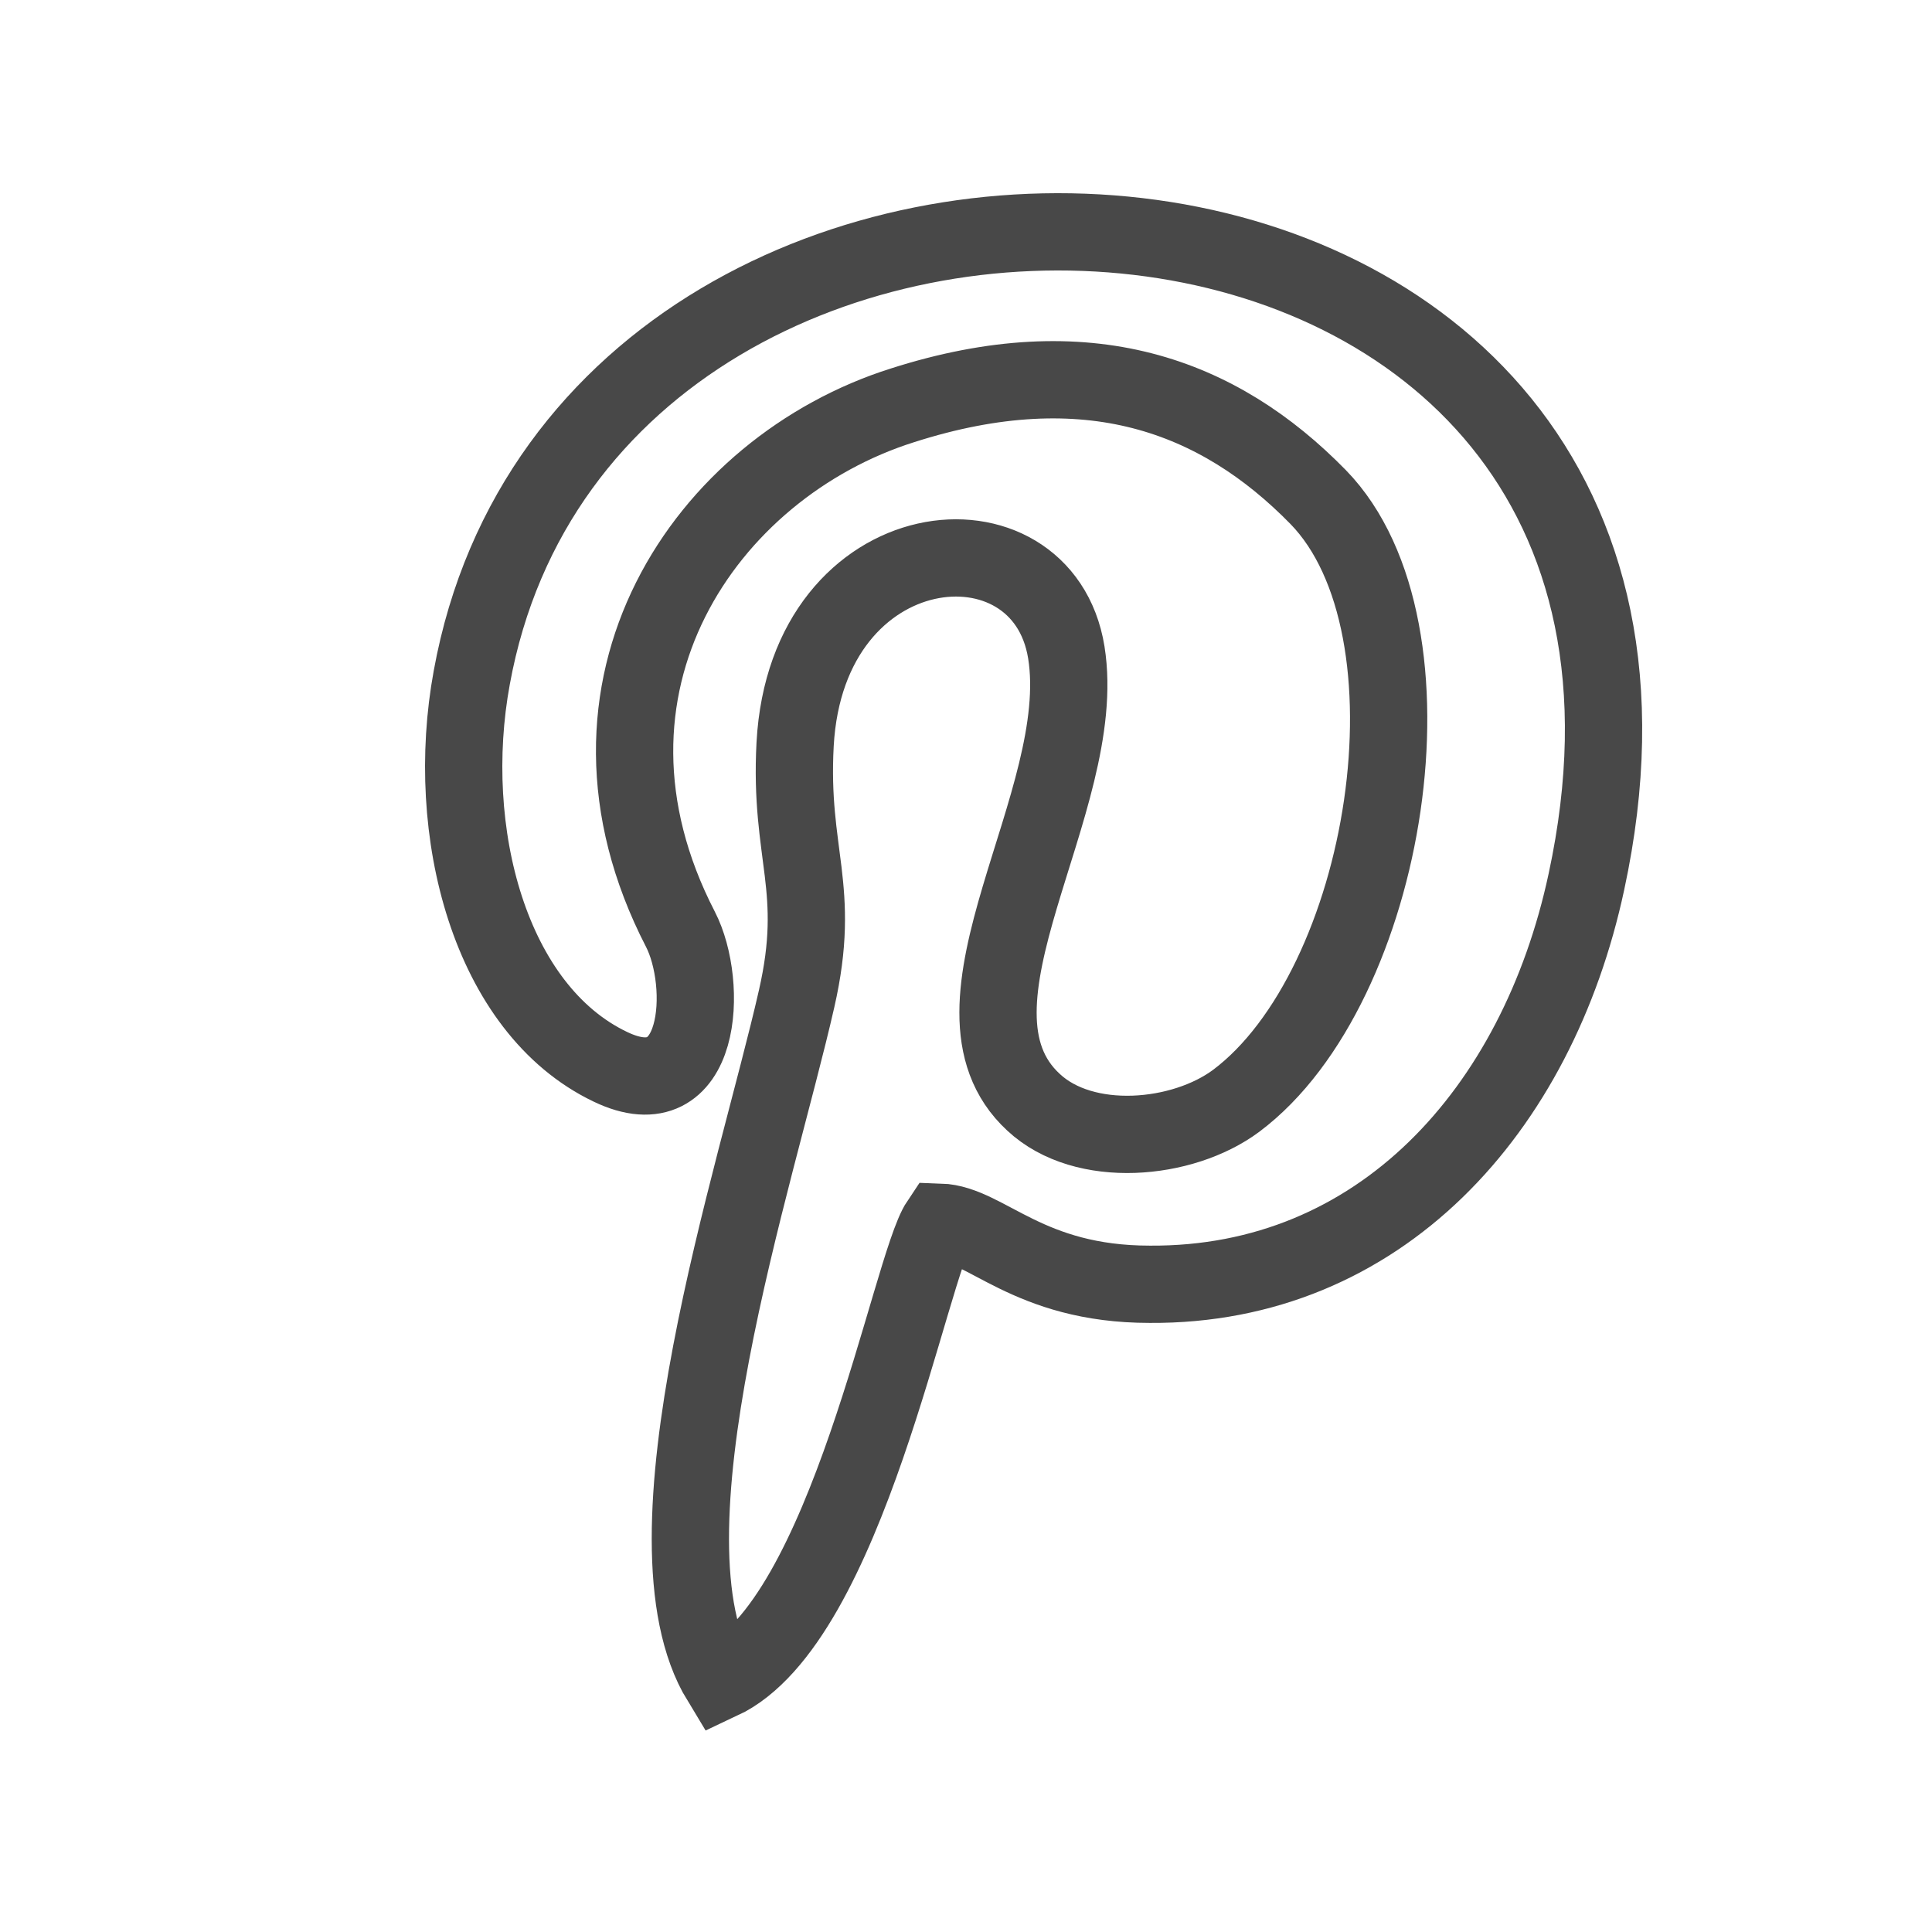
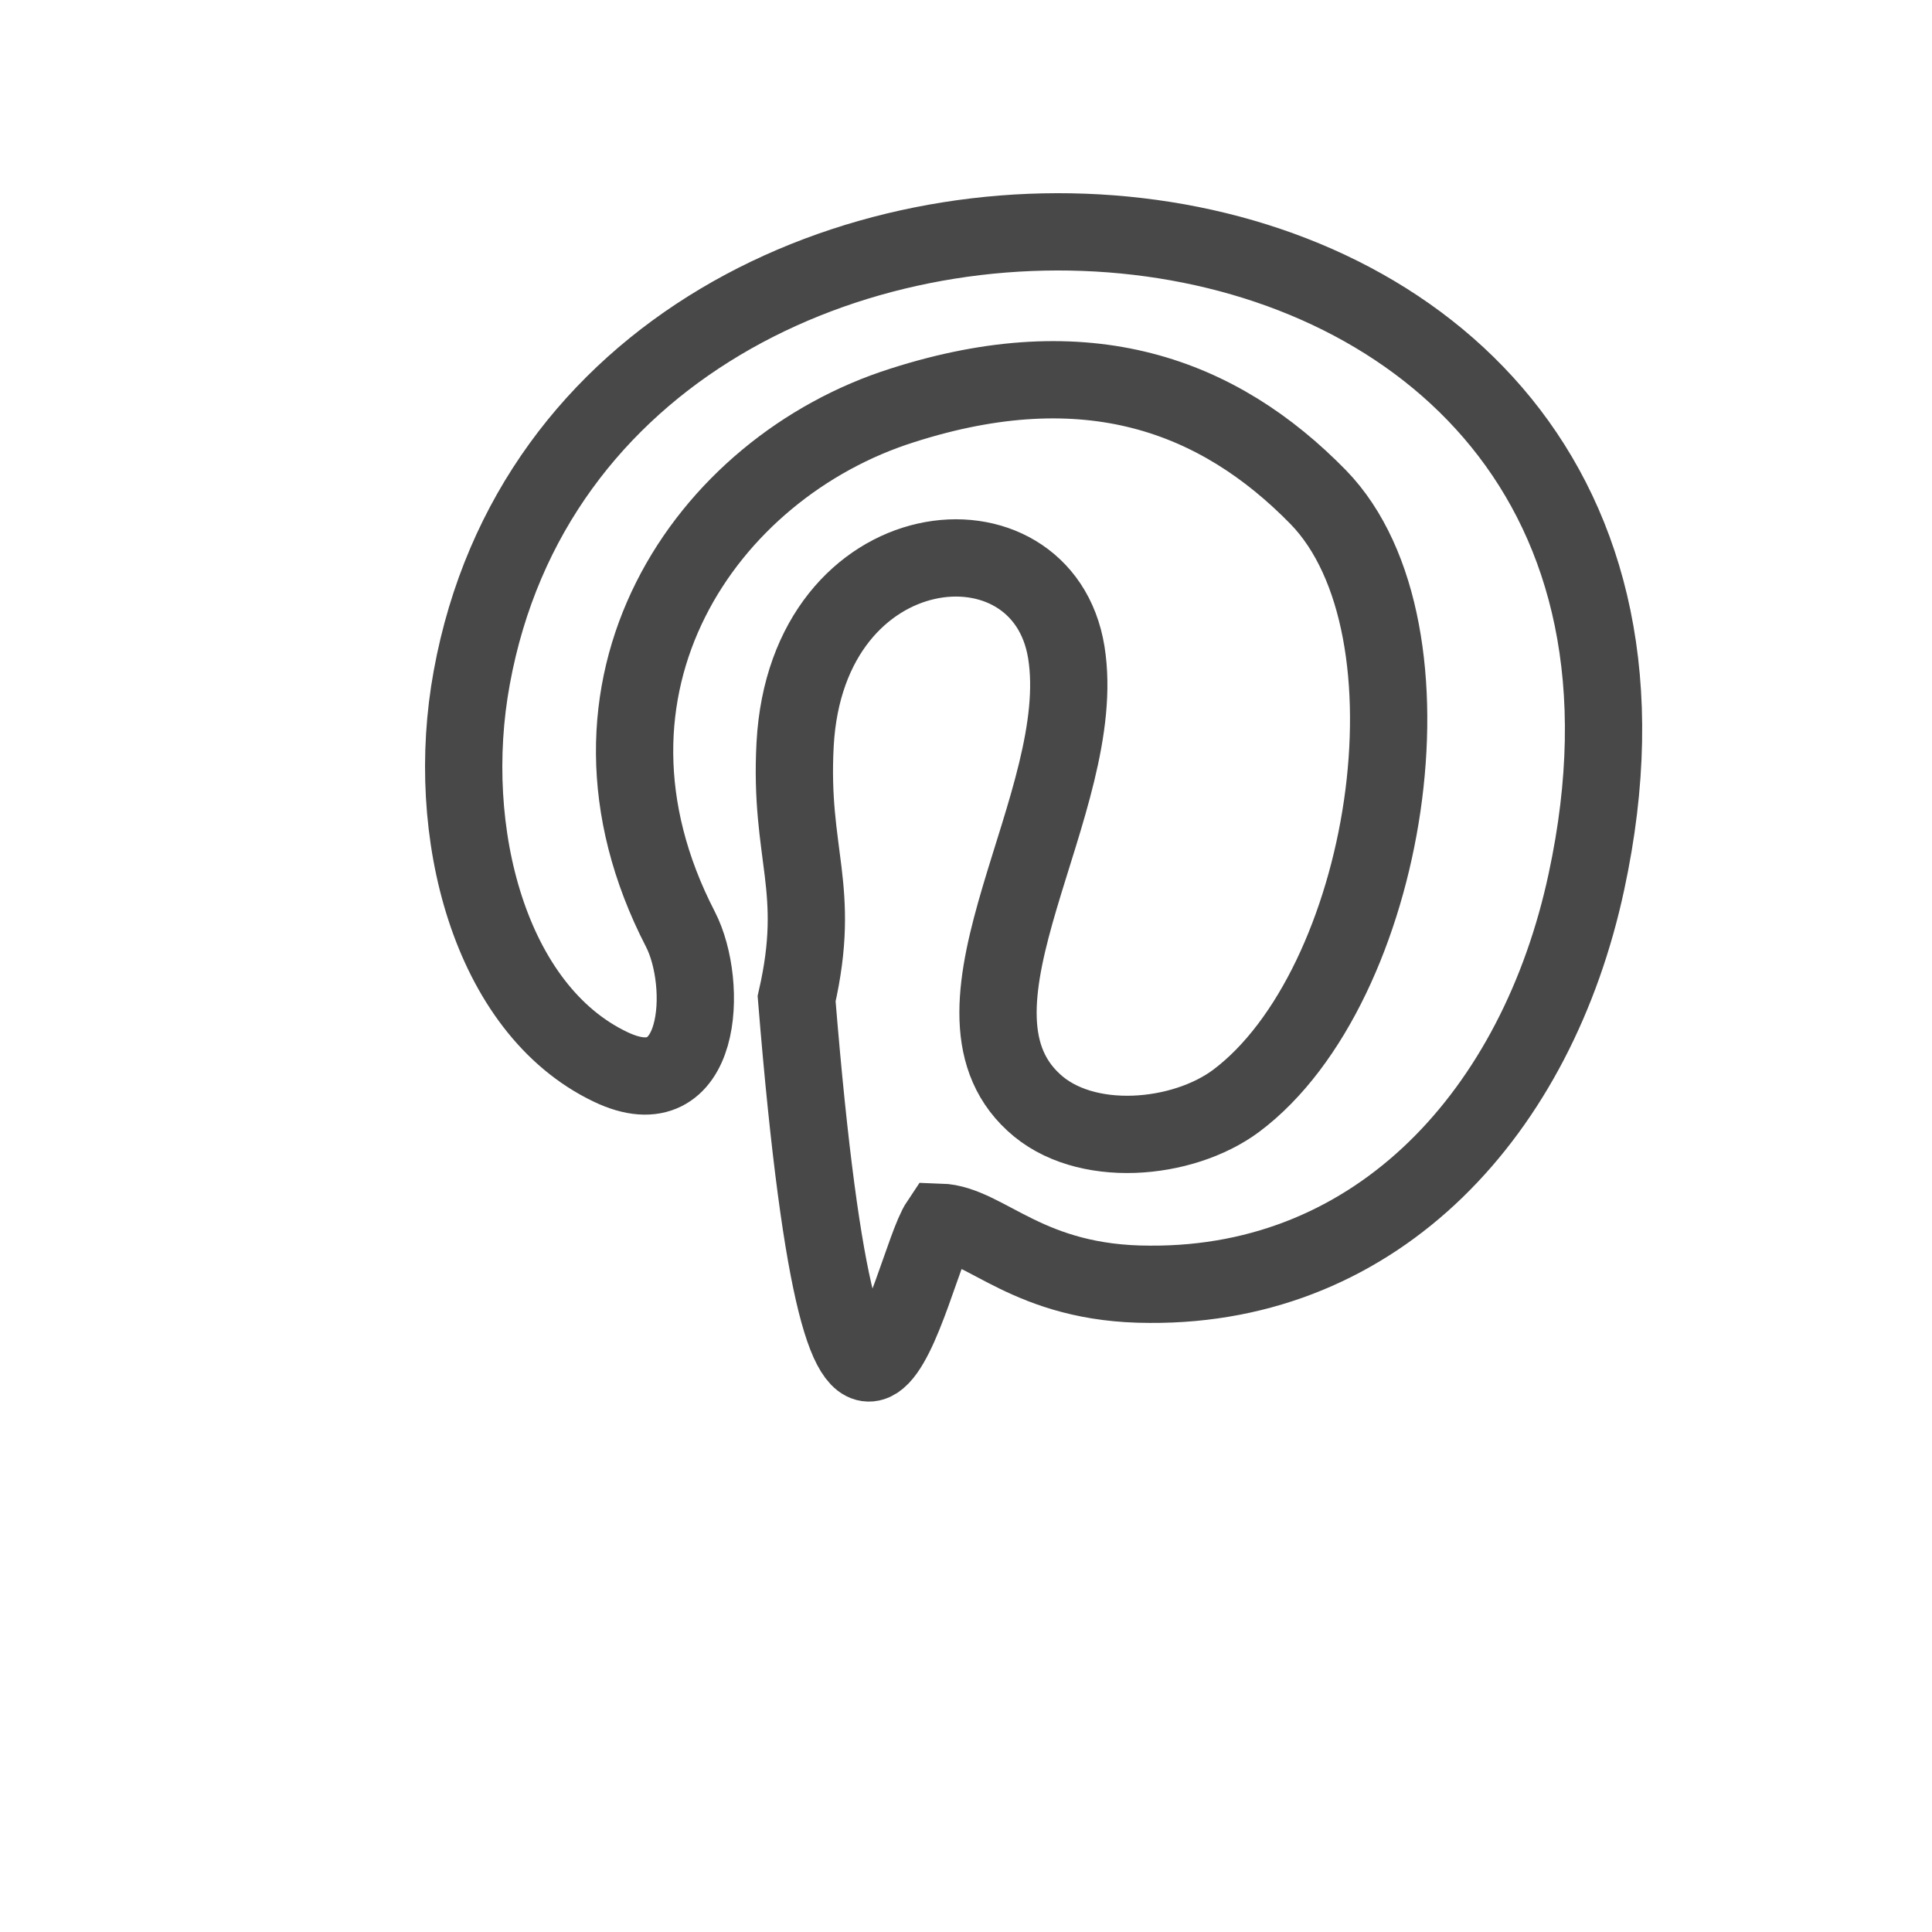
<svg xmlns="http://www.w3.org/2000/svg" width="24" height="24" viewBox="0 0 100 100" fill="none">
-   <path fill-rule="evenodd" clip-rule="evenodd" d="M48.637 63.258C51.028 63.334 53.188 66.474 59.513 66.474C71.391 66.551 79.567 57.514 82.112 45.642C90.983 4.515 30.588 1.221 24.418 35.073C22.952 43.038 25.343 52.229 31.591 55.216C36.373 57.514 36.682 50.927 35.216 48.093C28.737 35.533 36.527 24.198 46.709 20.981C56.273 17.917 63.061 20.445 68.229 25.729C74.862 32.546 71.854 51.08 63.986 56.977C61.21 59.045 56.119 59.505 53.496 57.054C48.097 52.076 56.428 41.507 55.193 33.771C53.959 26.112 41.772 27.261 41.155 38.52C40.847 44.264 42.544 45.949 41.233 51.693C39.15 60.883 32.825 79.647 37.299 87C43.855 83.936 47.094 65.555 48.637 63.258Z" stroke="#484848" stroke-width="4" />
+   <path fill-rule="evenodd" clip-rule="evenodd" d="M48.637 63.258C51.028 63.334 53.188 66.474 59.513 66.474C71.391 66.551 79.567 57.514 82.112 45.642C90.983 4.515 30.588 1.221 24.418 35.073C22.952 43.038 25.343 52.229 31.591 55.216C36.373 57.514 36.682 50.927 35.216 48.093C28.737 35.533 36.527 24.198 46.709 20.981C56.273 17.917 63.061 20.445 68.229 25.729C74.862 32.546 71.854 51.08 63.986 56.977C61.21 59.045 56.119 59.505 53.496 57.054C48.097 52.076 56.428 41.507 55.193 33.771C53.959 26.112 41.772 27.261 41.155 38.52C40.847 44.264 42.544 45.949 41.233 51.693C43.855 83.936 47.094 65.555 48.637 63.258Z" stroke="#484848" stroke-width="4" />
</svg>